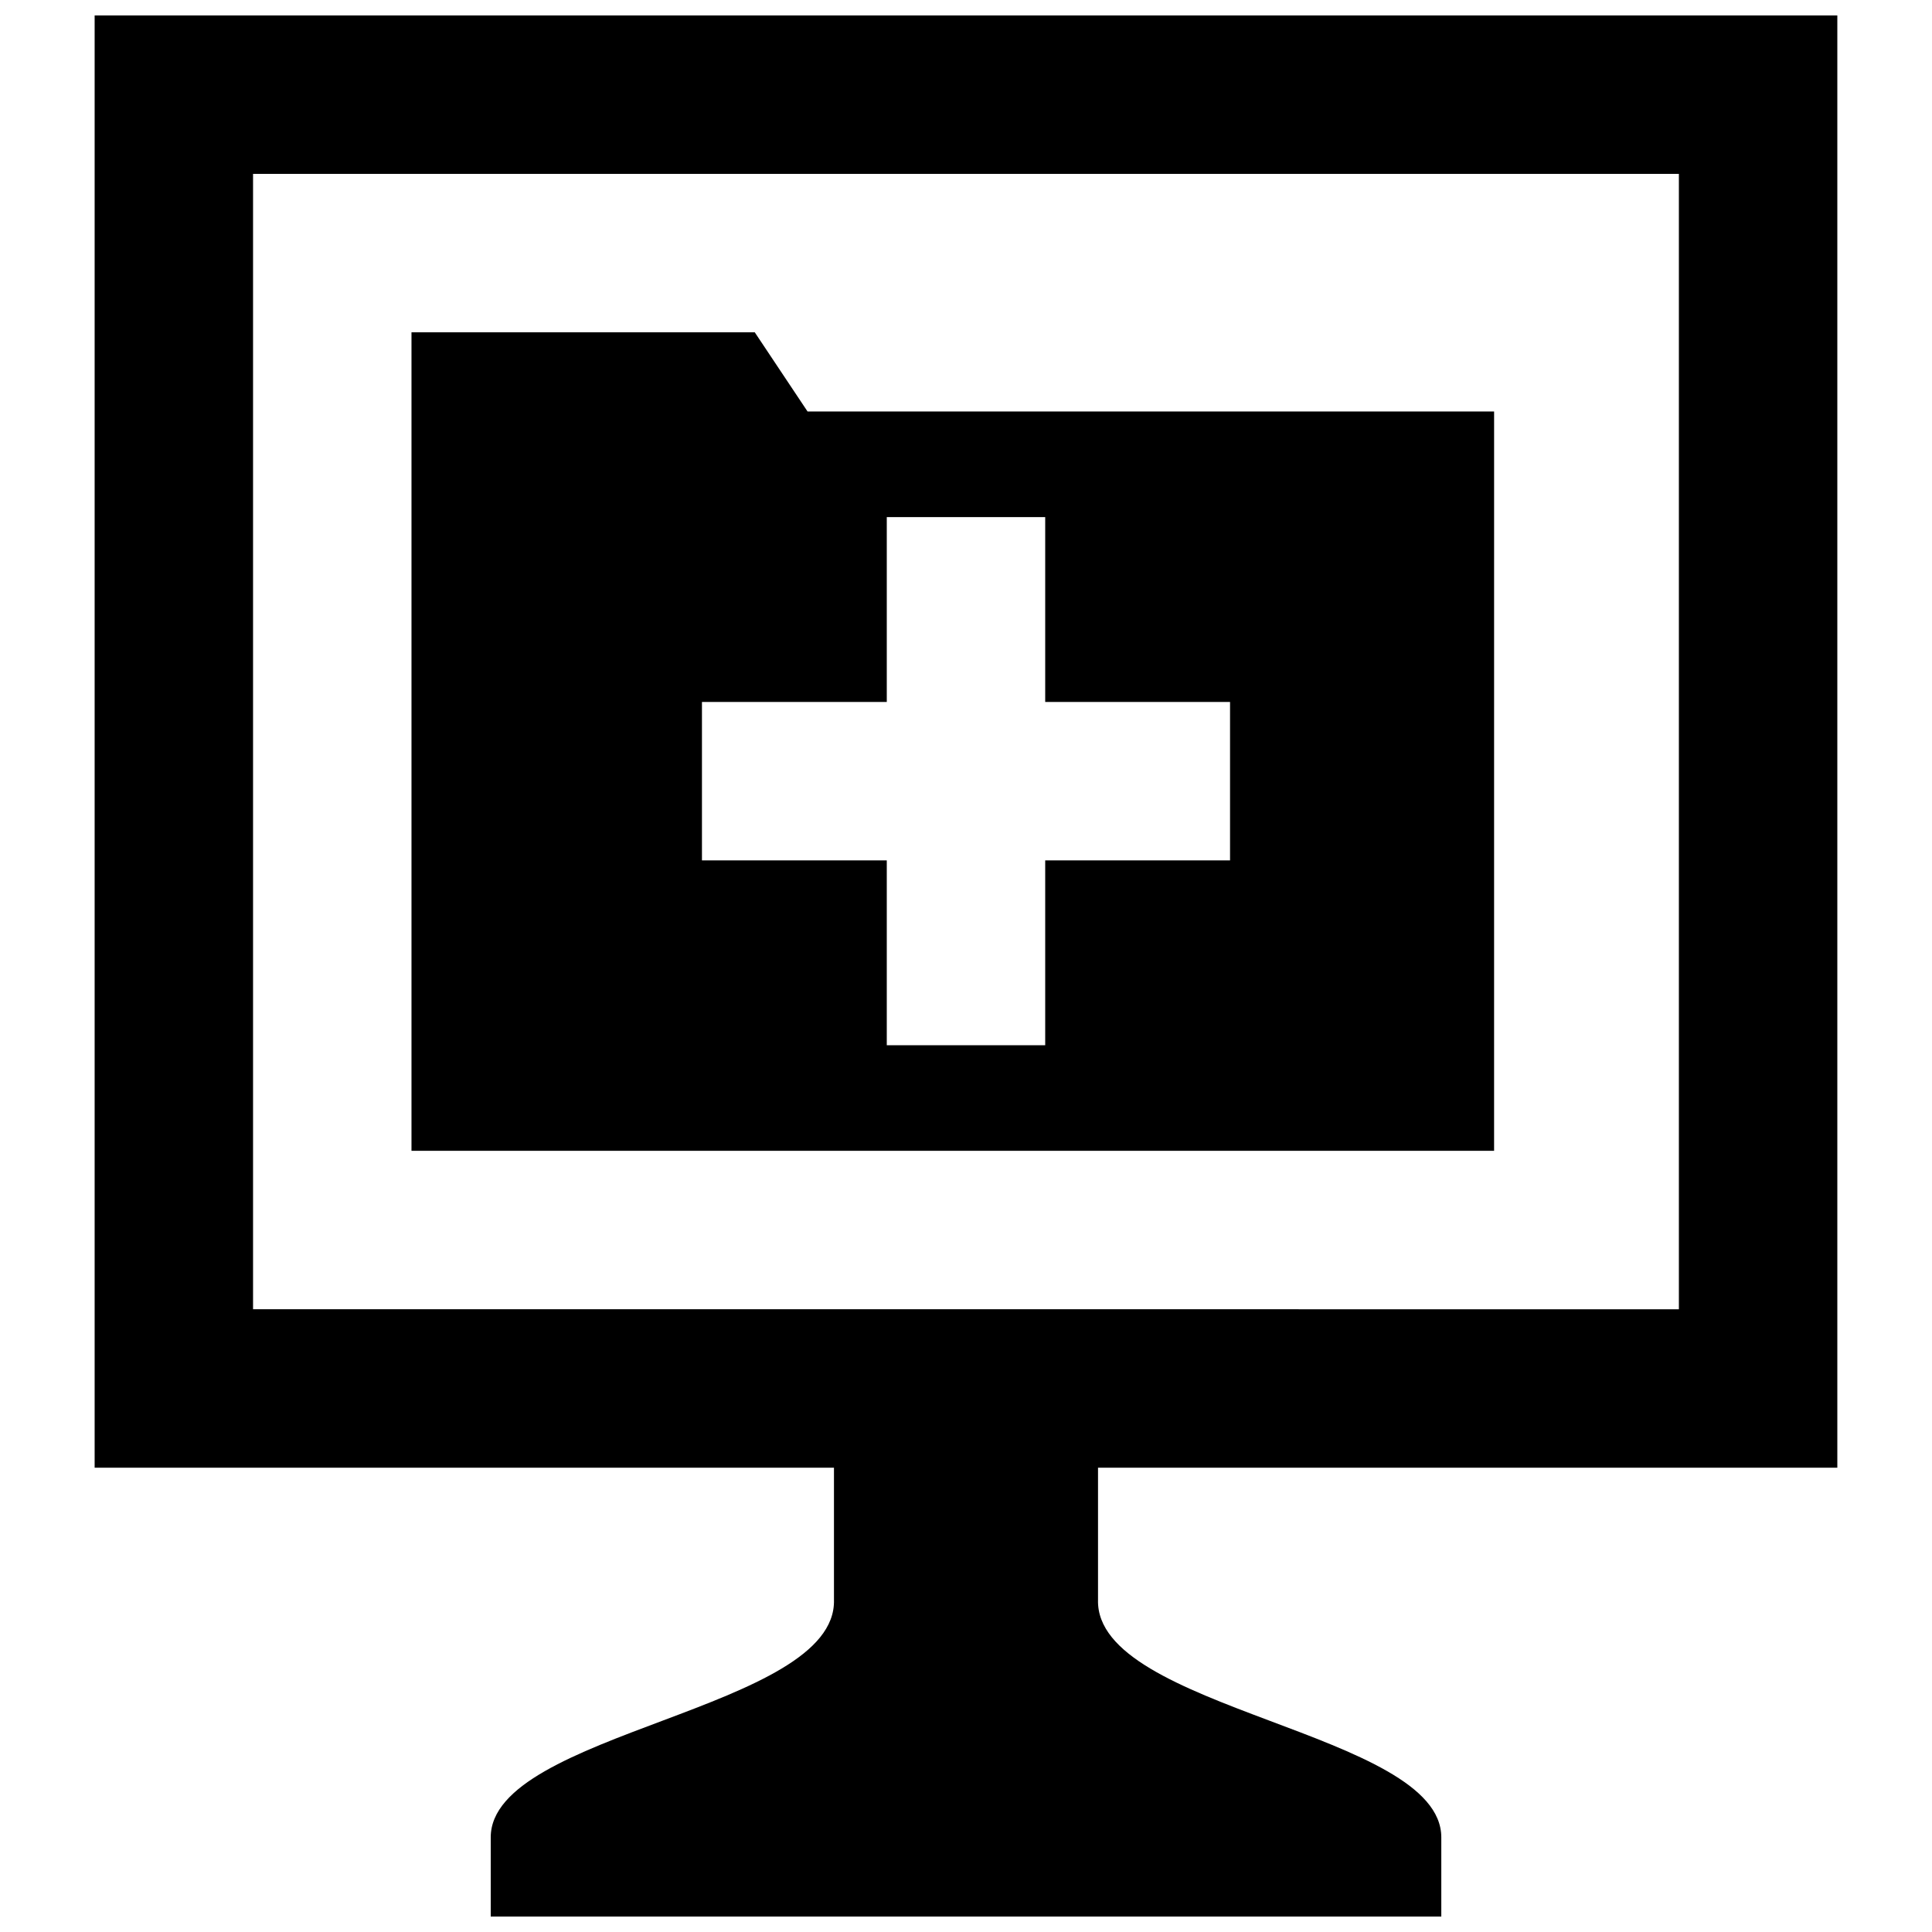
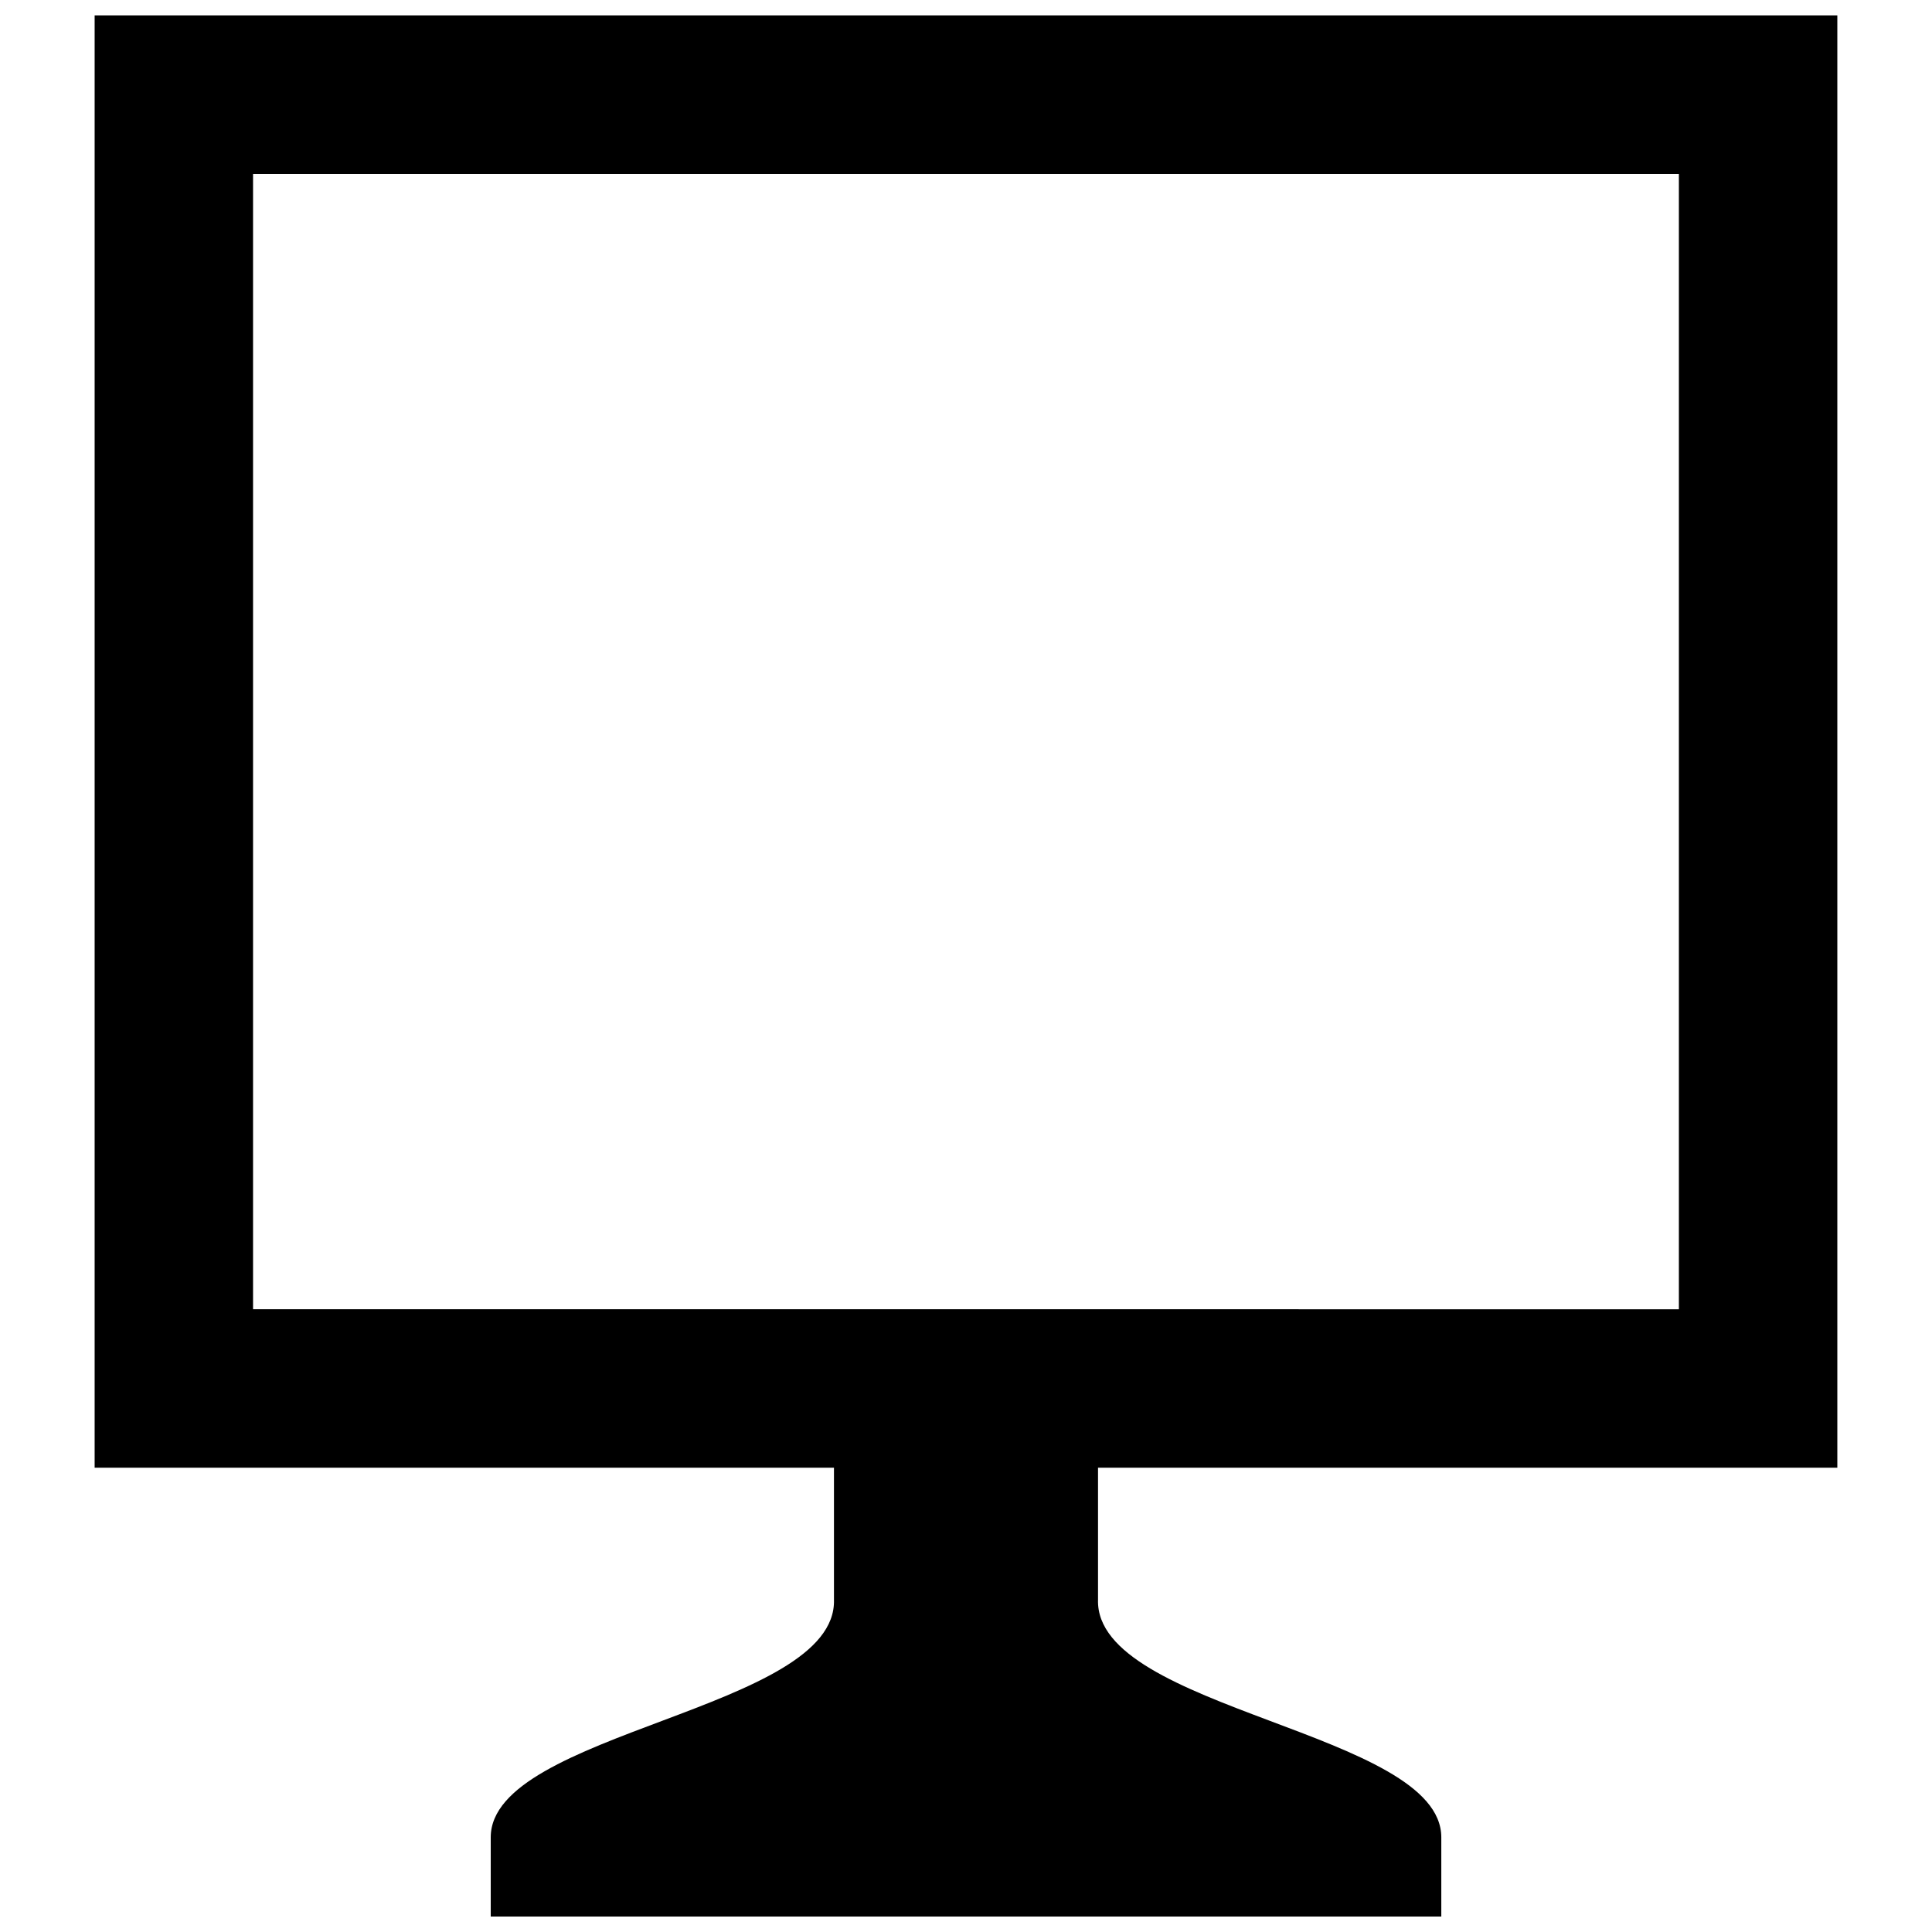
<svg xmlns="http://www.w3.org/2000/svg" width="800px" height="800px" version="1.1" viewBox="144 144 512 512">
  <defs>
    <clipPath id="a">
      <path d="m169 148.09h462v503.81h-462z" />
    </clipPath>
  </defs>
  <g clip-path="url(#a)">
    <path d="m630.91 532.95v-384.86h-461.83v384.86h195.93v34.984c0.875 29.25-90.961 34.984-90.961 62.977v20.992h251.91v-20.992c0-27.992-91.844-33.727-90.973-62.977v-34.984zm-419.85-41.984v-300.89h377.86v300.89l-377.86-0.004z" />
  </g>
-   <path d="m358.01 253.05-13.996-20.992h-90.965v216.92h286.9l0.004-195.93zm111.96 118.96h-48.98v48.984h-41.984v-48.984h-48.98v-41.984h48.98v-48.984h41.984v48.984h48.984v41.984z" />
</svg>